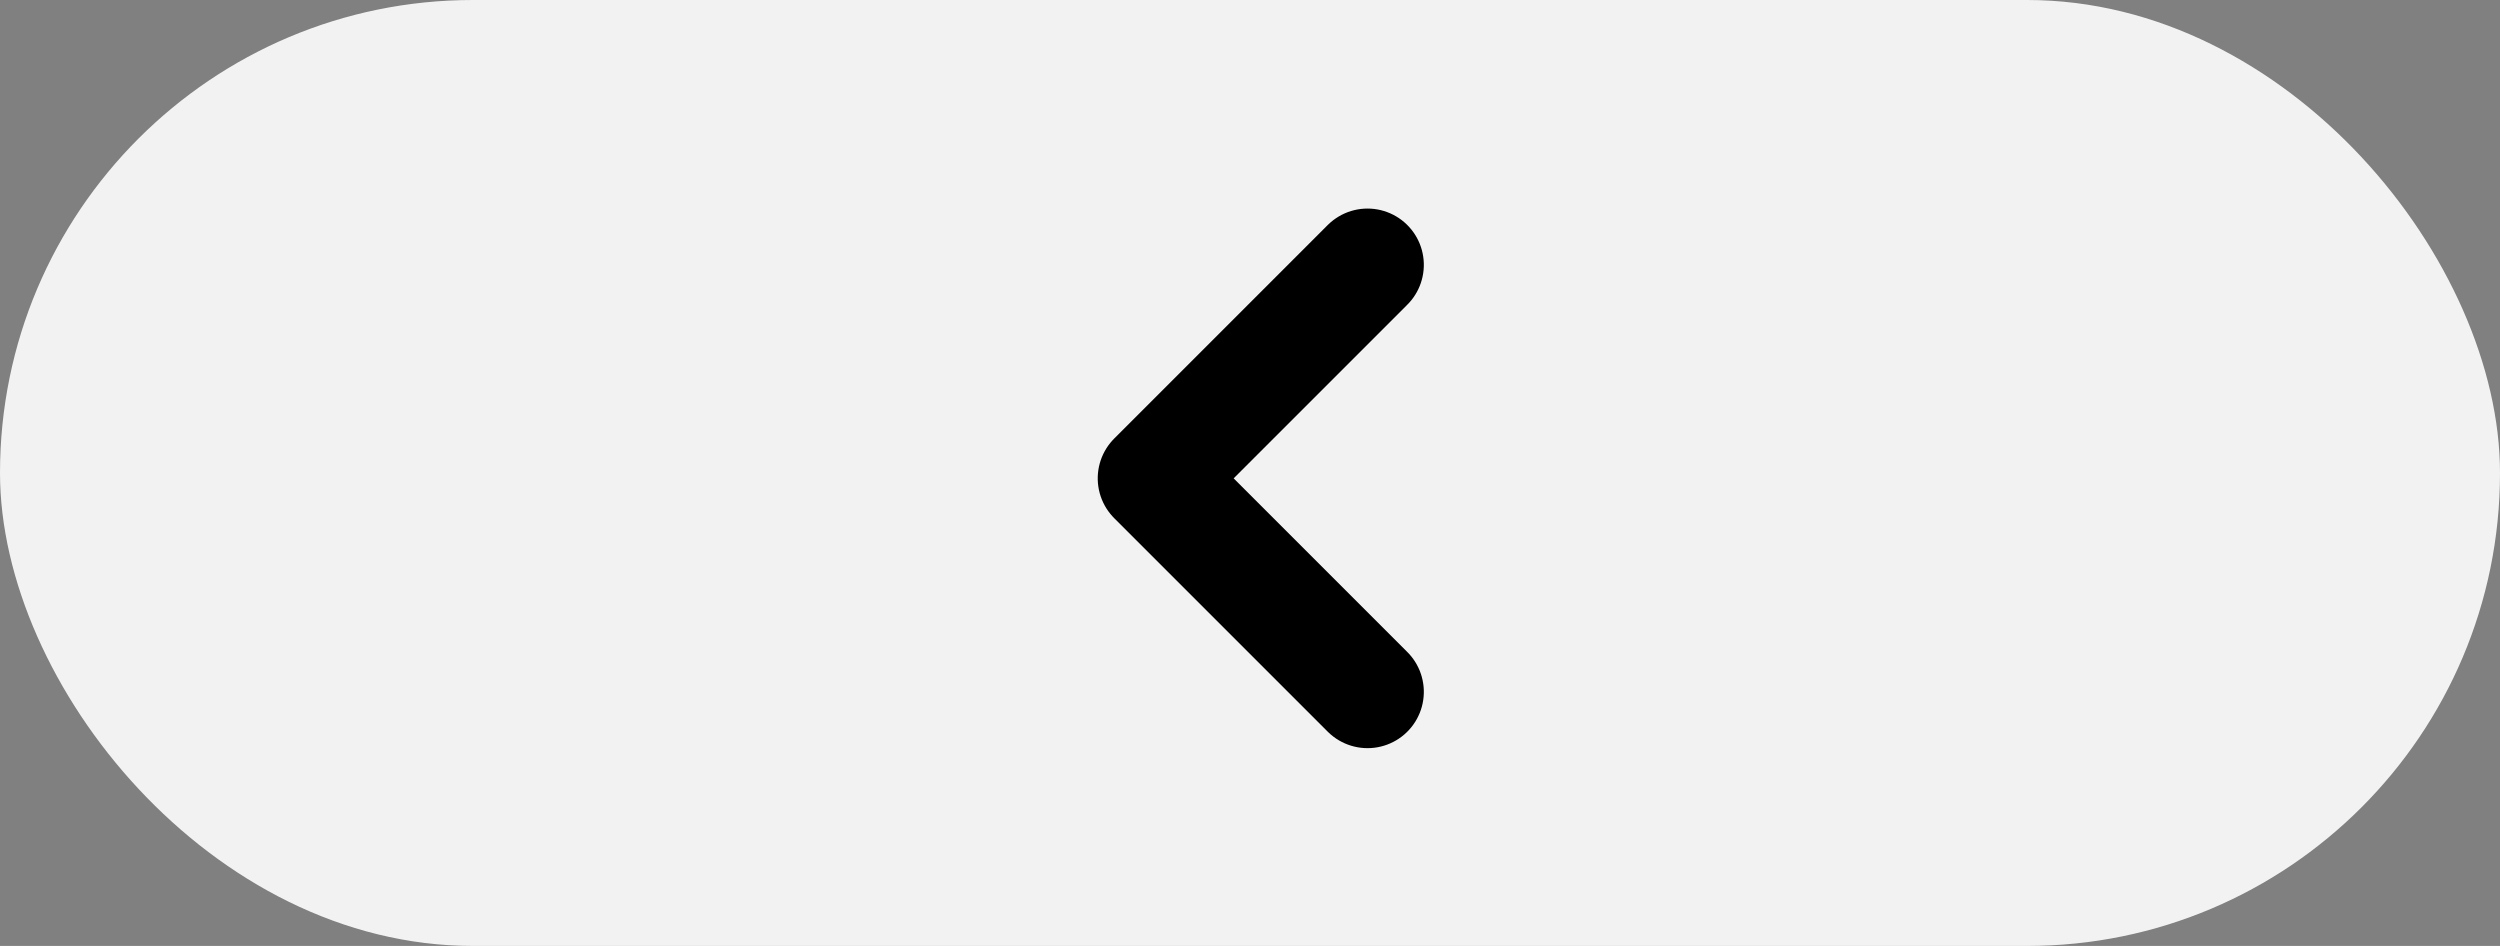
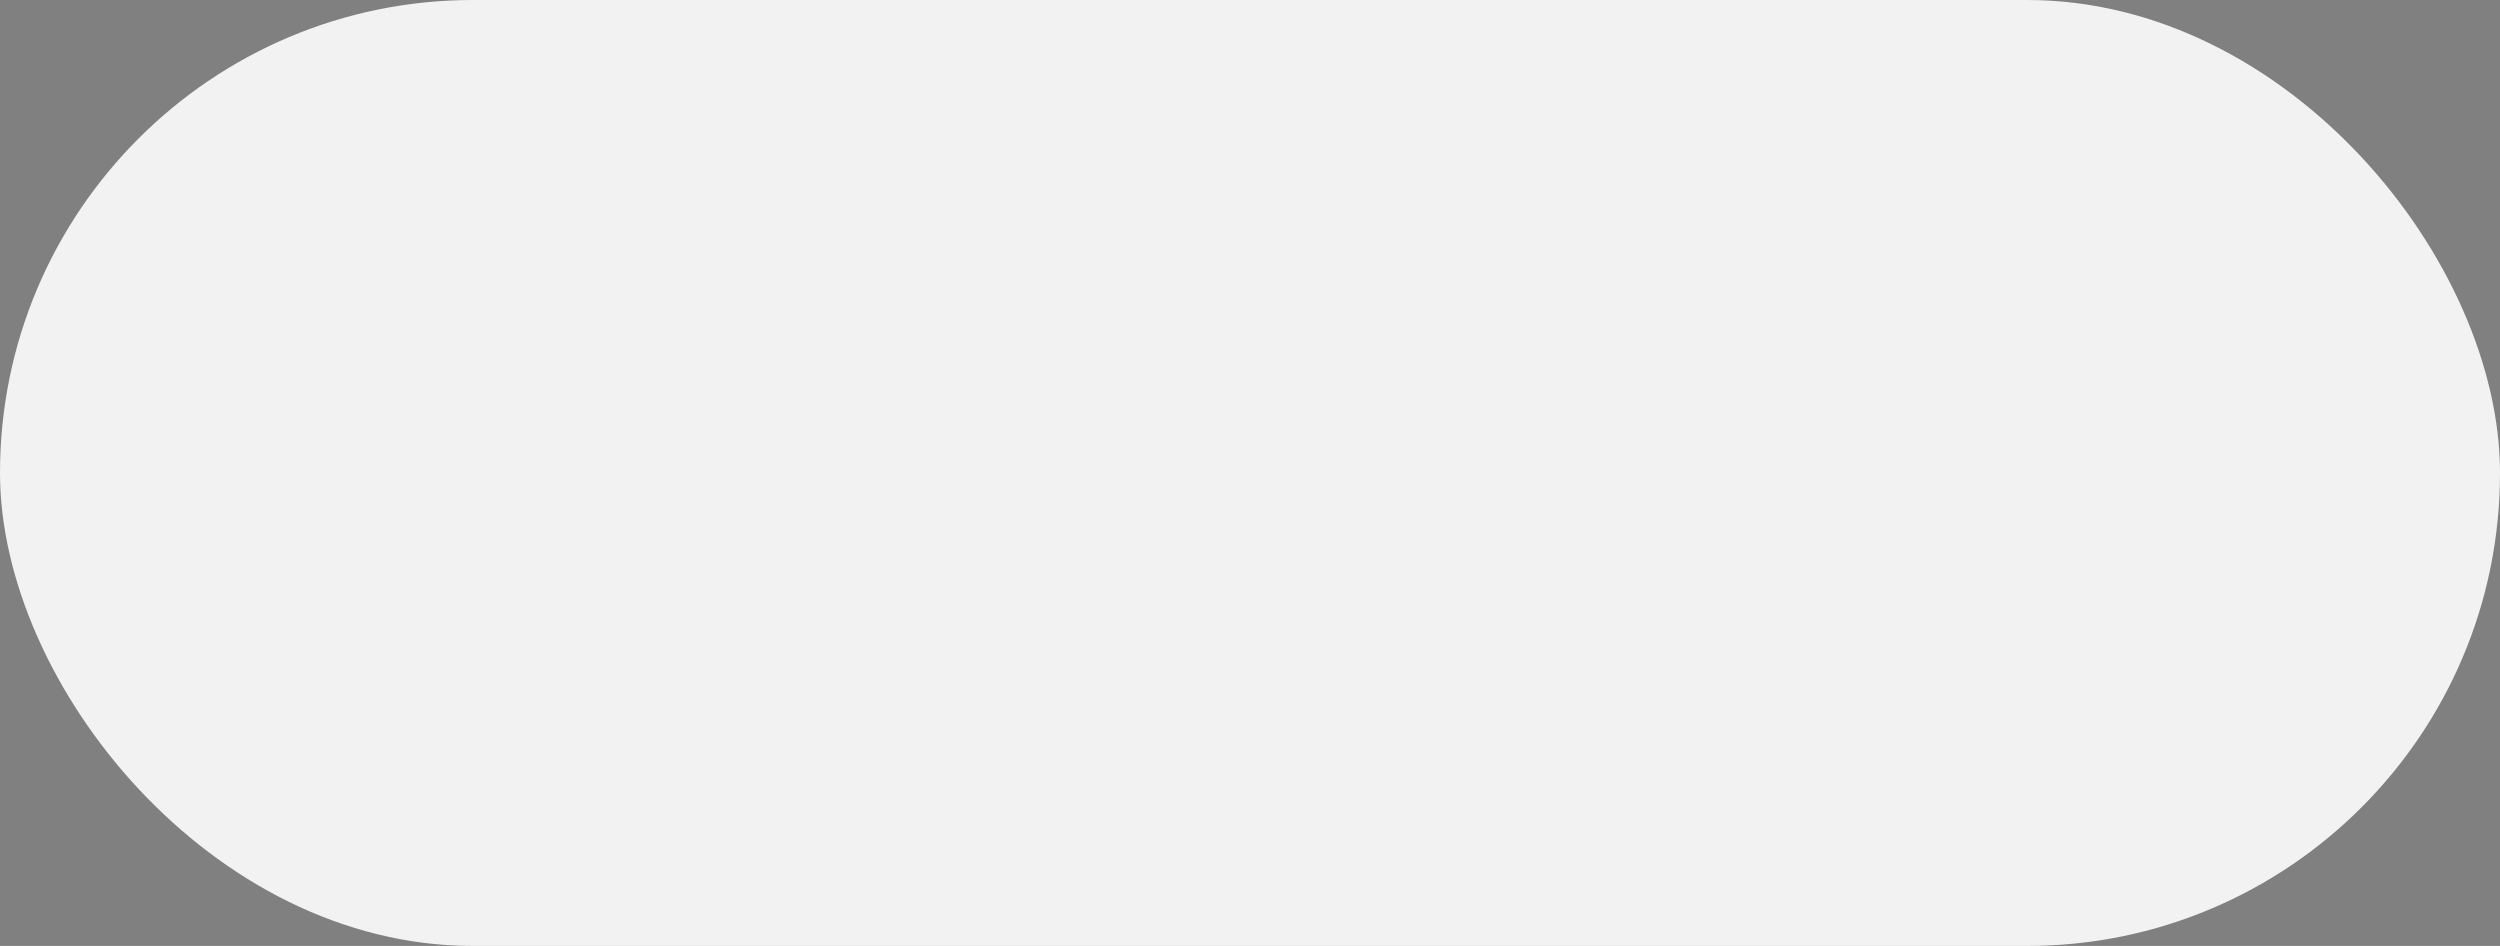
<svg xmlns="http://www.w3.org/2000/svg" width="111" height="42" viewBox="0 0 111 42">
  <rect x="0" y="0" width="111" height="42" fill="#808080" stroke="none" />
  <g id="Groupe_1875" data-name="Groupe 1875" transform="translate(-15 -1268)">
    <rect id="Rectangle_210" data-name="Rectangle 210" width="111" height="42" rx="21" transform="translate(15 1268)" fill="#f2f2f2" />
-     <path id="Tracé_131" data-name="Tracé 131" d="M1223.042-3920.31l9.479-9.479,9.479,9.479" transform="translate(3996.028 2521.76) rotate(-90)" fill="none" stroke="#000" stroke-linecap="round" stroke-linejoin="round" stroke-width="5" />
  </g>
</svg>